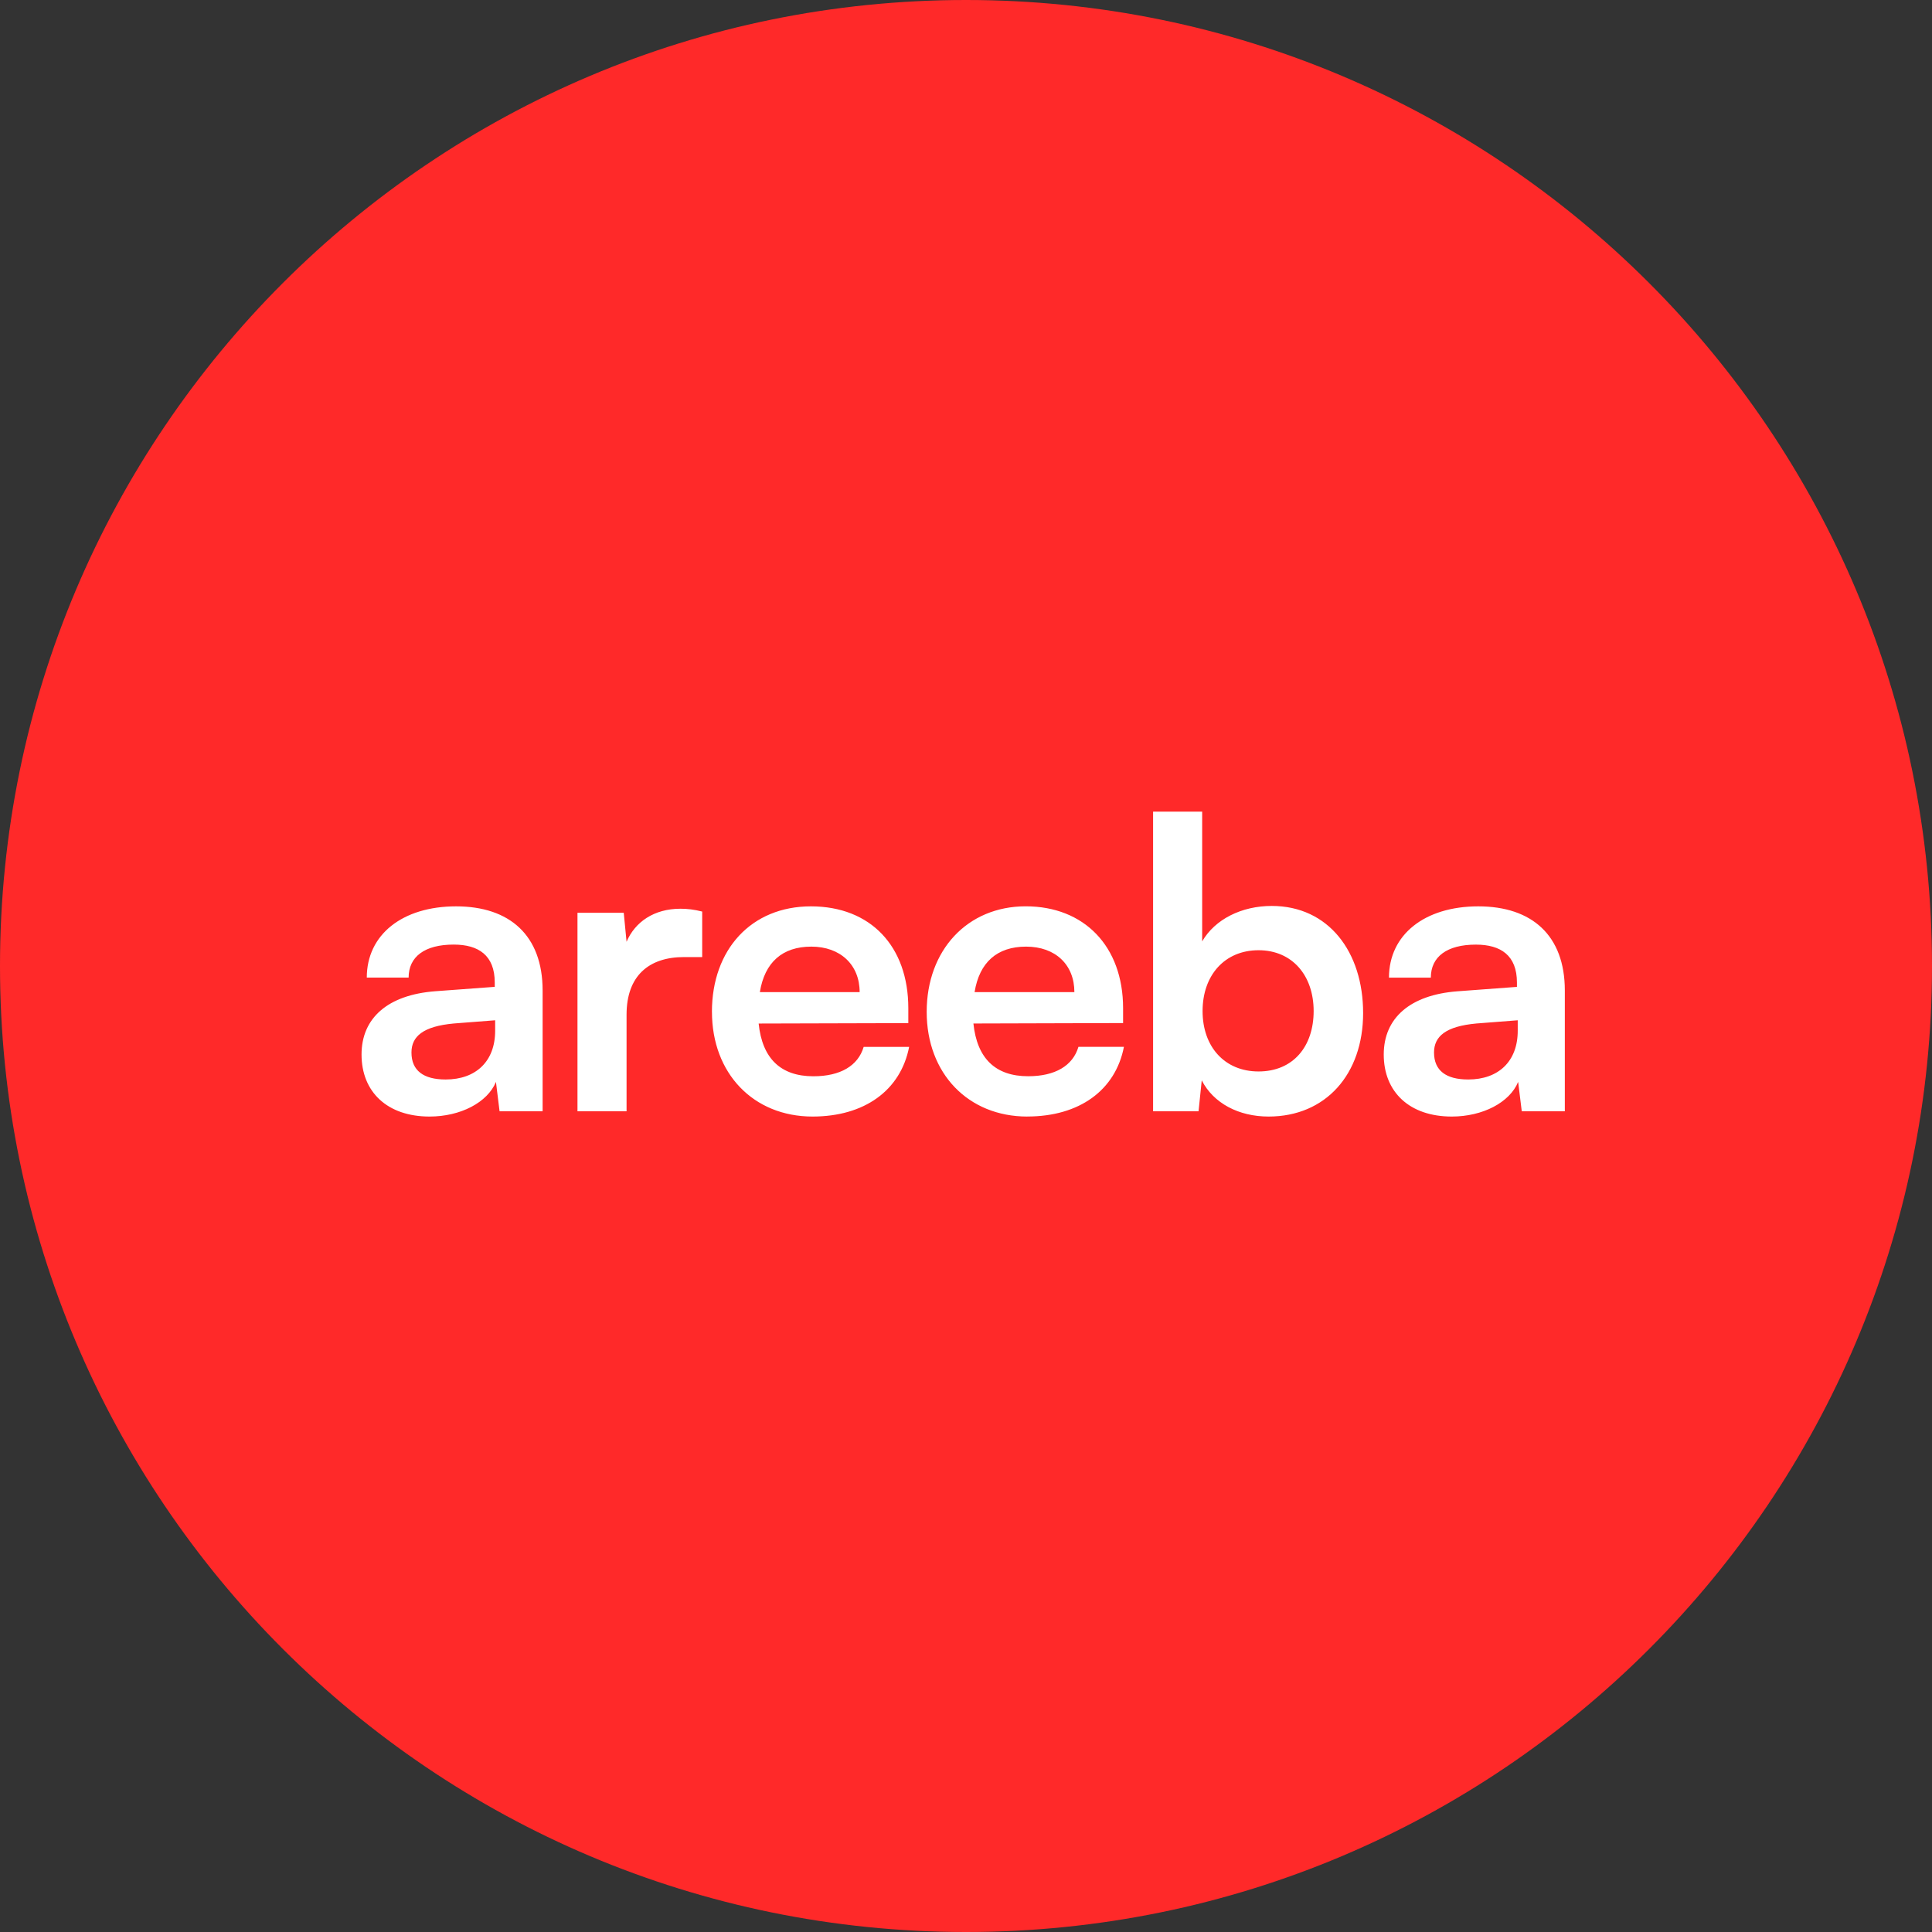
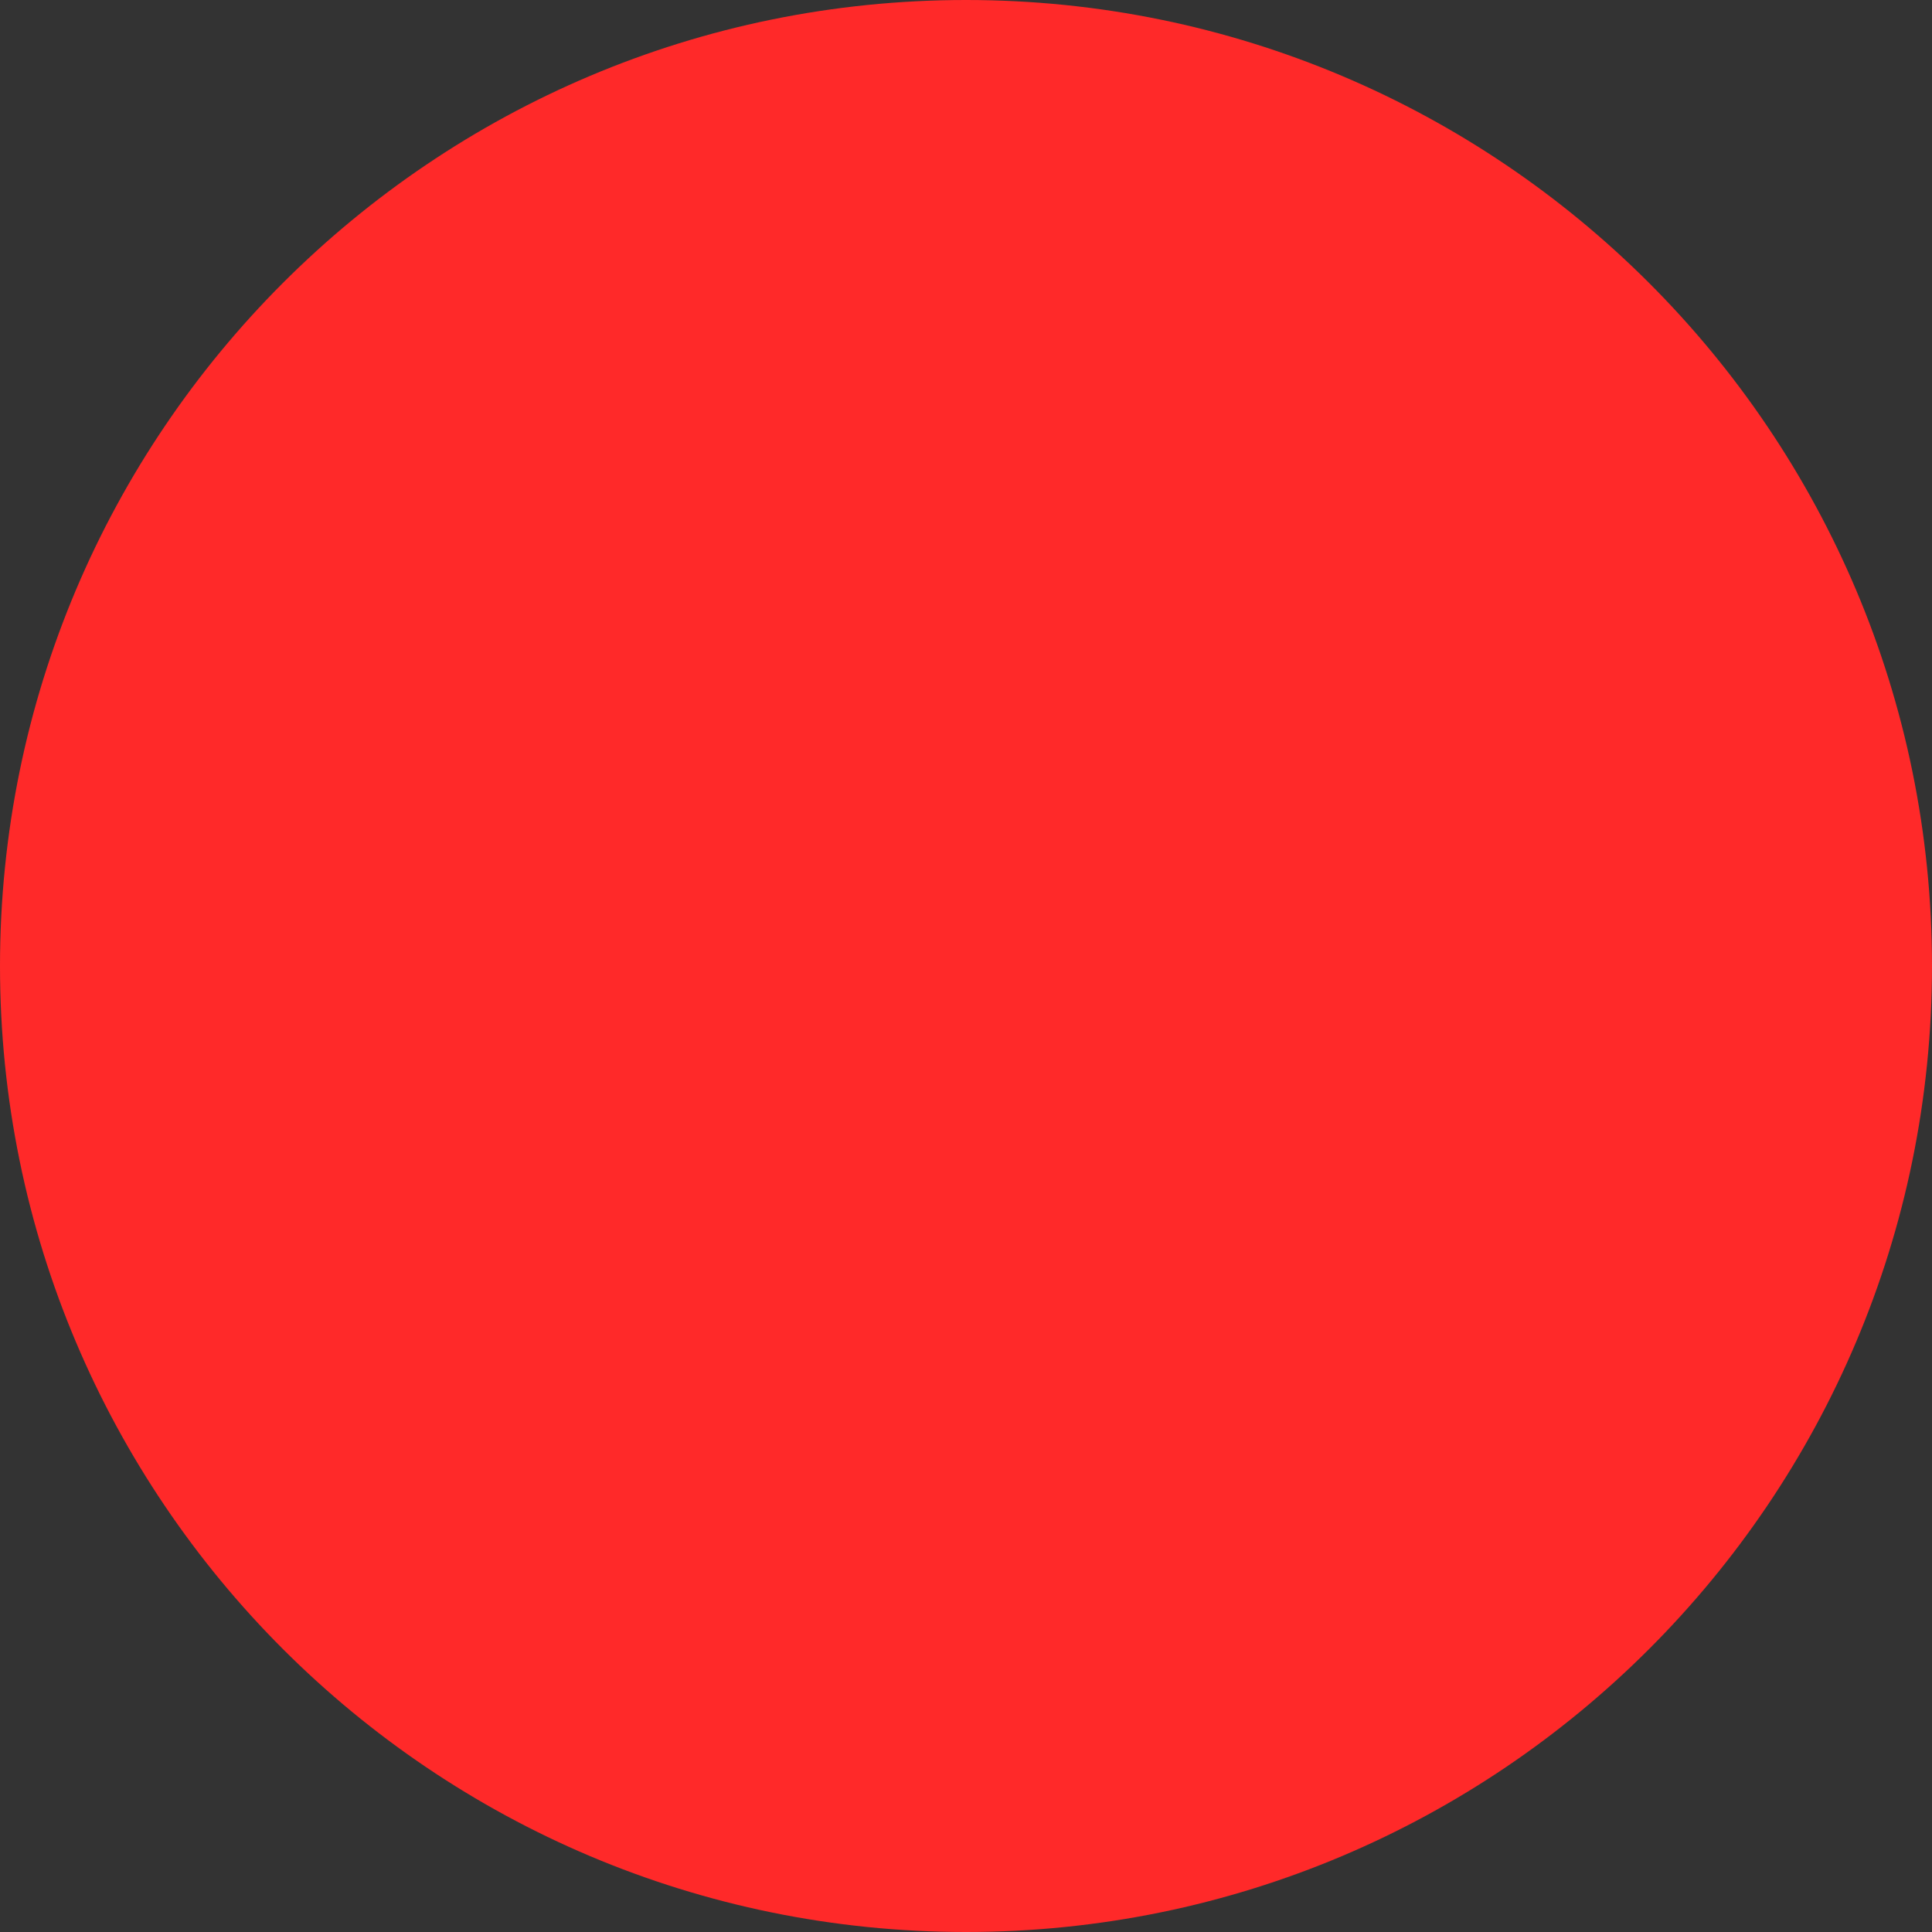
<svg xmlns="http://www.w3.org/2000/svg" fill="none" height="100%" overflow="visible" preserveAspectRatio="none" style="display: block;" viewBox="0 0 104 104" width="100%">
  <rect x="0" y="0" width="104" height="104" fill="#333333" stroke="none" />
  <g id="WordMarkRed">
    <path d="M0 52C0 23.281 23.281 0 52 0C80.719 0 104 23.281 104 52C104 80.719 80.719 104 52 104C23.281 104 0 80.719 0 52Z" fill="#FF2929" />
    <g id="Icon">
      <g id="WordMark-Red">
-         <path clip-rule="evenodd" d="M26.654 55.487C26.654 57.135 25.615 58.109 23.989 58.109C22.798 58.109 22.149 57.632 22.149 56.656C22.149 55.789 22.778 55.247 24.424 55.095L26.654 54.922V55.487ZM19.462 56.765C19.462 58.781 20.848 60.104 23.123 60.104C24.791 60.104 26.242 59.345 26.697 58.239L26.892 59.822H29.209V53.319C29.209 50.35 27.433 48.789 24.552 48.789C21.669 48.789 19.744 50.305 19.744 52.625H21.996C21.996 51.498 22.863 50.847 24.422 50.847C25.765 50.847 26.632 51.431 26.632 52.885V53.122L23.425 53.359C20.89 53.554 19.462 54.79 19.462 56.763V56.765ZM37.799 49.069V51.519H36.825C34.919 51.519 33.728 52.538 33.728 54.618V59.822H31.086V49.134H33.576L33.728 50.695C34.183 49.633 35.201 48.917 36.63 48.917C36.997 48.917 37.367 48.959 37.799 49.069ZM40.903 53.406C41.162 51.803 42.116 50.957 43.675 50.957C45.233 50.957 46.275 51.933 46.275 53.406H40.903ZM38.325 54.468C38.325 57.784 40.556 60.104 43.74 60.104C46.534 60.104 48.483 58.696 48.939 56.353H46.492C46.19 57.372 45.236 57.936 43.785 57.936C42.029 57.936 41.032 56.983 40.838 55.097L48.895 55.075V54.273C48.895 50.934 46.859 48.789 43.652 48.789C40.446 48.789 38.323 51.109 38.323 54.47L38.325 54.468ZM55.234 50.957C53.675 50.957 52.721 51.803 52.462 53.406H57.834C57.834 51.933 56.815 50.957 55.234 50.957ZM55.299 60.104C52.115 60.104 49.884 57.784 49.884 54.468C49.884 51.151 52.072 48.787 55.214 48.787C58.355 48.787 60.456 50.932 60.456 54.271V55.072L52.399 55.095C52.594 56.98 53.59 57.934 55.346 57.934C56.797 57.934 57.751 57.37 58.053 56.351H60.501C60.046 58.693 58.096 60.102 55.301 60.102L55.299 60.104ZM81.7 55.487C81.7 57.135 80.661 58.109 79.035 58.109C77.844 58.109 77.194 57.632 77.194 56.656C77.194 55.789 77.824 55.247 79.47 55.095L81.7 54.922V55.487ZM74.487 56.765C74.487 58.781 75.874 60.104 78.149 60.104C79.817 60.104 81.268 59.345 81.722 58.239L81.917 59.822H84.235V53.319C84.235 50.35 82.459 48.789 79.577 48.789C76.695 48.789 74.769 50.307 74.769 52.627H77.022C77.022 51.501 77.889 50.849 79.447 50.849C80.791 50.849 81.657 51.434 81.657 52.887V53.124L78.451 53.362C75.916 53.556 74.487 54.792 74.487 56.765ZM67.747 57.677C65.927 57.677 64.735 56.353 64.735 54.425C64.735 52.497 65.927 51.151 67.747 51.151C69.567 51.151 70.714 52.517 70.714 54.425C70.714 56.333 69.61 57.677 67.747 57.677ZM62.071 59.822H64.518L64.69 58.154C65.32 59.39 66.683 60.104 68.287 60.104C71.363 60.104 73.377 57.827 73.377 54.533C73.377 51.239 71.513 48.767 68.459 48.767C66.836 48.767 65.405 49.481 64.713 50.675V43.692H62.071V59.822Z" fill="white" fill-rule="evenodd" id="Vector" />
-       </g>
+         </g>
    </g>
  </g>
</svg>